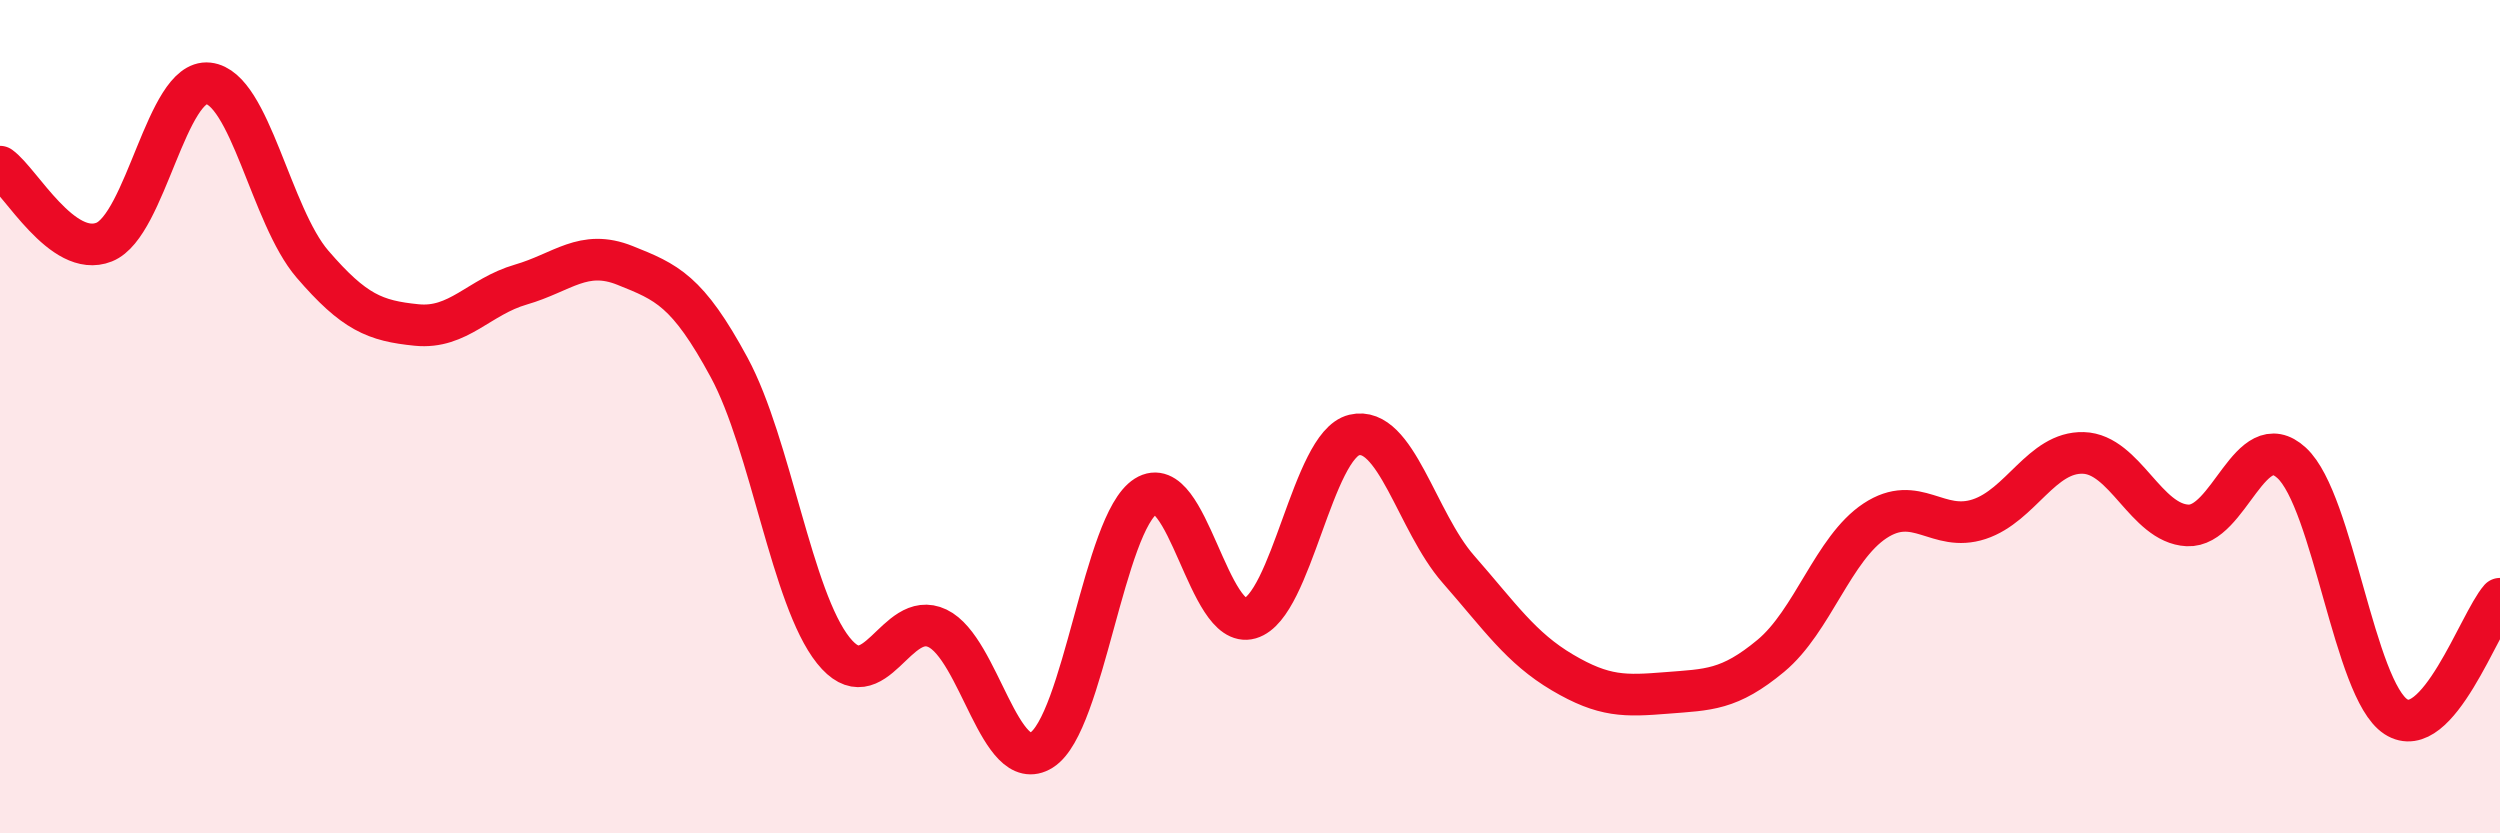
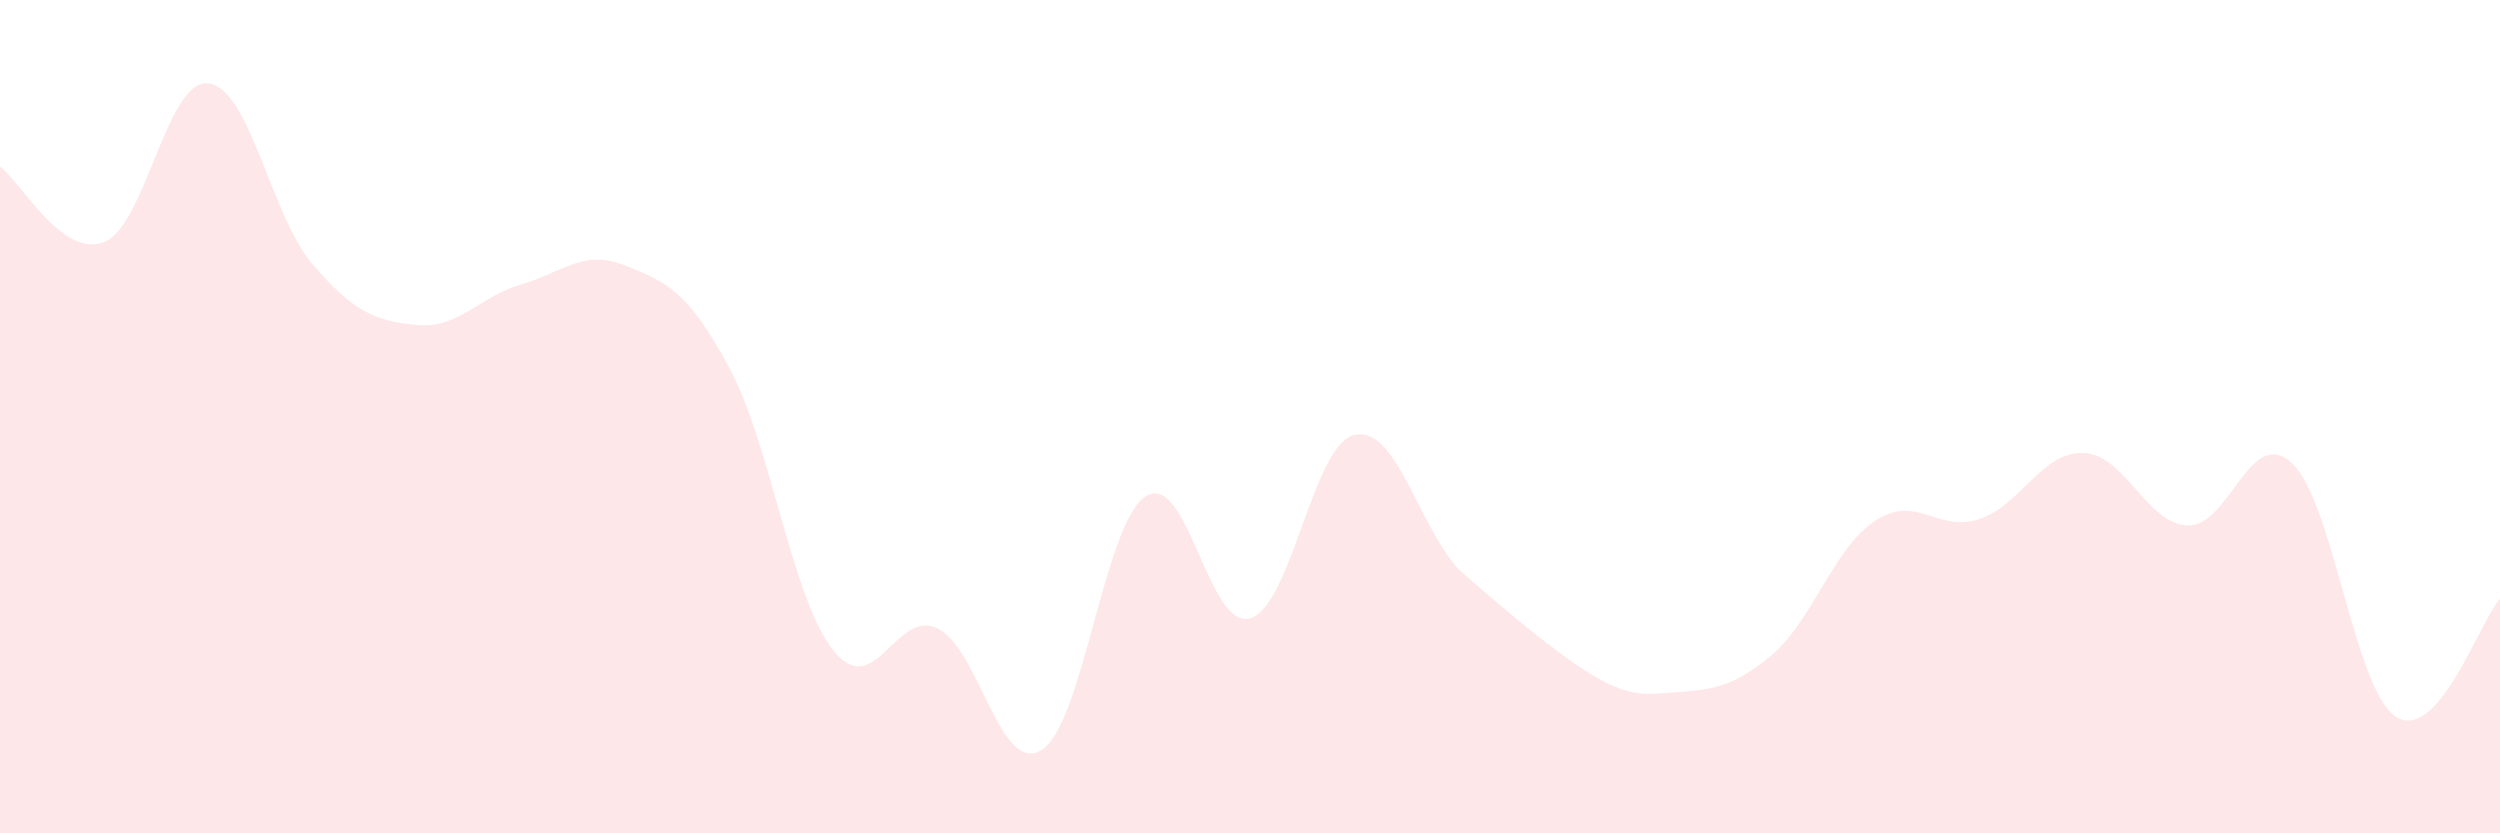
<svg xmlns="http://www.w3.org/2000/svg" width="60" height="20" viewBox="0 0 60 20">
-   <path d="M 0,4 C 0.5,4.36 1.5,6.21 2.5,5.81 C 3.5,5.41 4,1.89 5,2 C 6,2.11 6.5,5.18 7.5,6.34 C 8.5,7.5 9,7.7 10,7.8 C 11,7.9 11.5,7.12 12.5,6.83 C 13.5,6.54 14,5.97 15,6.37 C 16,6.77 16.5,6.97 17.5,8.82 C 18.5,10.67 19,14.36 20,15.61 C 21,16.86 21.5,14.6 22.5,15.08 C 23.5,15.56 24,18.63 25,18 C 26,17.37 26.5,12.54 27.5,11.91 C 28.5,11.28 29,15.13 30,14.84 C 31,14.55 31.5,10.68 32.5,10.44 C 33.5,10.2 34,12.52 35,13.66 C 36,14.8 36.5,15.55 37.5,16.14 C 38.5,16.73 39,16.71 40,16.63 C 41,16.55 41.5,16.57 42.5,15.74 C 43.5,14.91 44,13.16 45,12.5 C 46,11.84 46.5,12.79 47.5,12.46 C 48.5,12.13 49,10.84 50,10.87 C 51,10.9 51.5,12.56 52.5,12.61 C 53.5,12.66 54,10.19 55,11.11 C 56,12.03 56.5,16.55 57.5,17.2 C 58.5,17.85 59.5,14.94 60,14.37L60 20L0 20Z" fill="#EB0A25" opacity="0.1" stroke-linecap="round" stroke-linejoin="round" />
-   <path d="M 0,4 C 0.5,4.36 1.5,6.21 2.5,5.81 C 3.5,5.41 4,1.89 5,2 C 6,2.11 6.5,5.18 7.5,6.34 C 8.5,7.5 9,7.7 10,7.8 C 11,7.9 11.5,7.12 12.5,6.83 C 13.5,6.54 14,5.97 15,6.37 C 16,6.77 16.5,6.97 17.5,8.82 C 18.5,10.67 19,14.36 20,15.61 C 21,16.86 21.5,14.6 22.5,15.08 C 23.5,15.56 24,18.63 25,18 C 26,17.37 26.5,12.54 27.5,11.91 C 28.5,11.28 29,15.13 30,14.84 C 31,14.55 31.5,10.68 32.5,10.44 C 33.5,10.2 34,12.52 35,13.66 C 36,14.8 36.5,15.55 37.5,16.14 C 38.5,16.73 39,16.71 40,16.63 C 41,16.55 41.5,16.57 42.5,15.74 C 43.5,14.91 44,13.16 45,12.5 C 46,11.84 46.5,12.79 47.5,12.46 C 48.5,12.13 49,10.84 50,10.87 C 51,10.9 51.5,12.56 52.5,12.61 C 53.5,12.66 54,10.19 55,11.11 C 56,12.03 56.5,16.55 57.5,17.2 C 58.5,17.85 59.5,14.94 60,14.37" stroke="#EB0A25" stroke-width="1" fill="none" stroke-linecap="round" stroke-linejoin="round" />
+   <path d="M 0,4 C 0.5,4.36 1.5,6.21 2.5,5.81 C 3.5,5.41 4,1.89 5,2 C 6,2.11 6.5,5.18 7.5,6.34 C 8.5,7.5 9,7.7 10,7.8 C 11,7.9 11.5,7.12 12.5,6.83 C 13.5,6.54 14,5.97 15,6.37 C 16,6.77 16.5,6.97 17.5,8.82 C 18.5,10.67 19,14.36 20,15.61 C 21,16.86 21.5,14.6 22.5,15.08 C 23.5,15.56 24,18.63 25,18 C 26,17.37 26.5,12.54 27.5,11.91 C 28.5,11.28 29,15.13 30,14.84 C 31,14.55 31.5,10.68 32.5,10.44 C 33.5,10.2 34,12.52 35,13.66 C 38.5,16.73 39,16.71 40,16.63 C 41,16.55 41.5,16.57 42.5,15.74 C 43.5,14.91 44,13.16 45,12.5 C 46,11.84 46.5,12.79 47.5,12.46 C 48.5,12.13 49,10.84 50,10.87 C 51,10.9 51.5,12.56 52.5,12.61 C 53.5,12.66 54,10.19 55,11.11 C 56,12.03 56.5,16.55 57.5,17.2 C 58.5,17.85 59.5,14.94 60,14.37L60 20L0 20Z" fill="#EB0A25" opacity="0.1" stroke-linecap="round" stroke-linejoin="round" />
</svg>